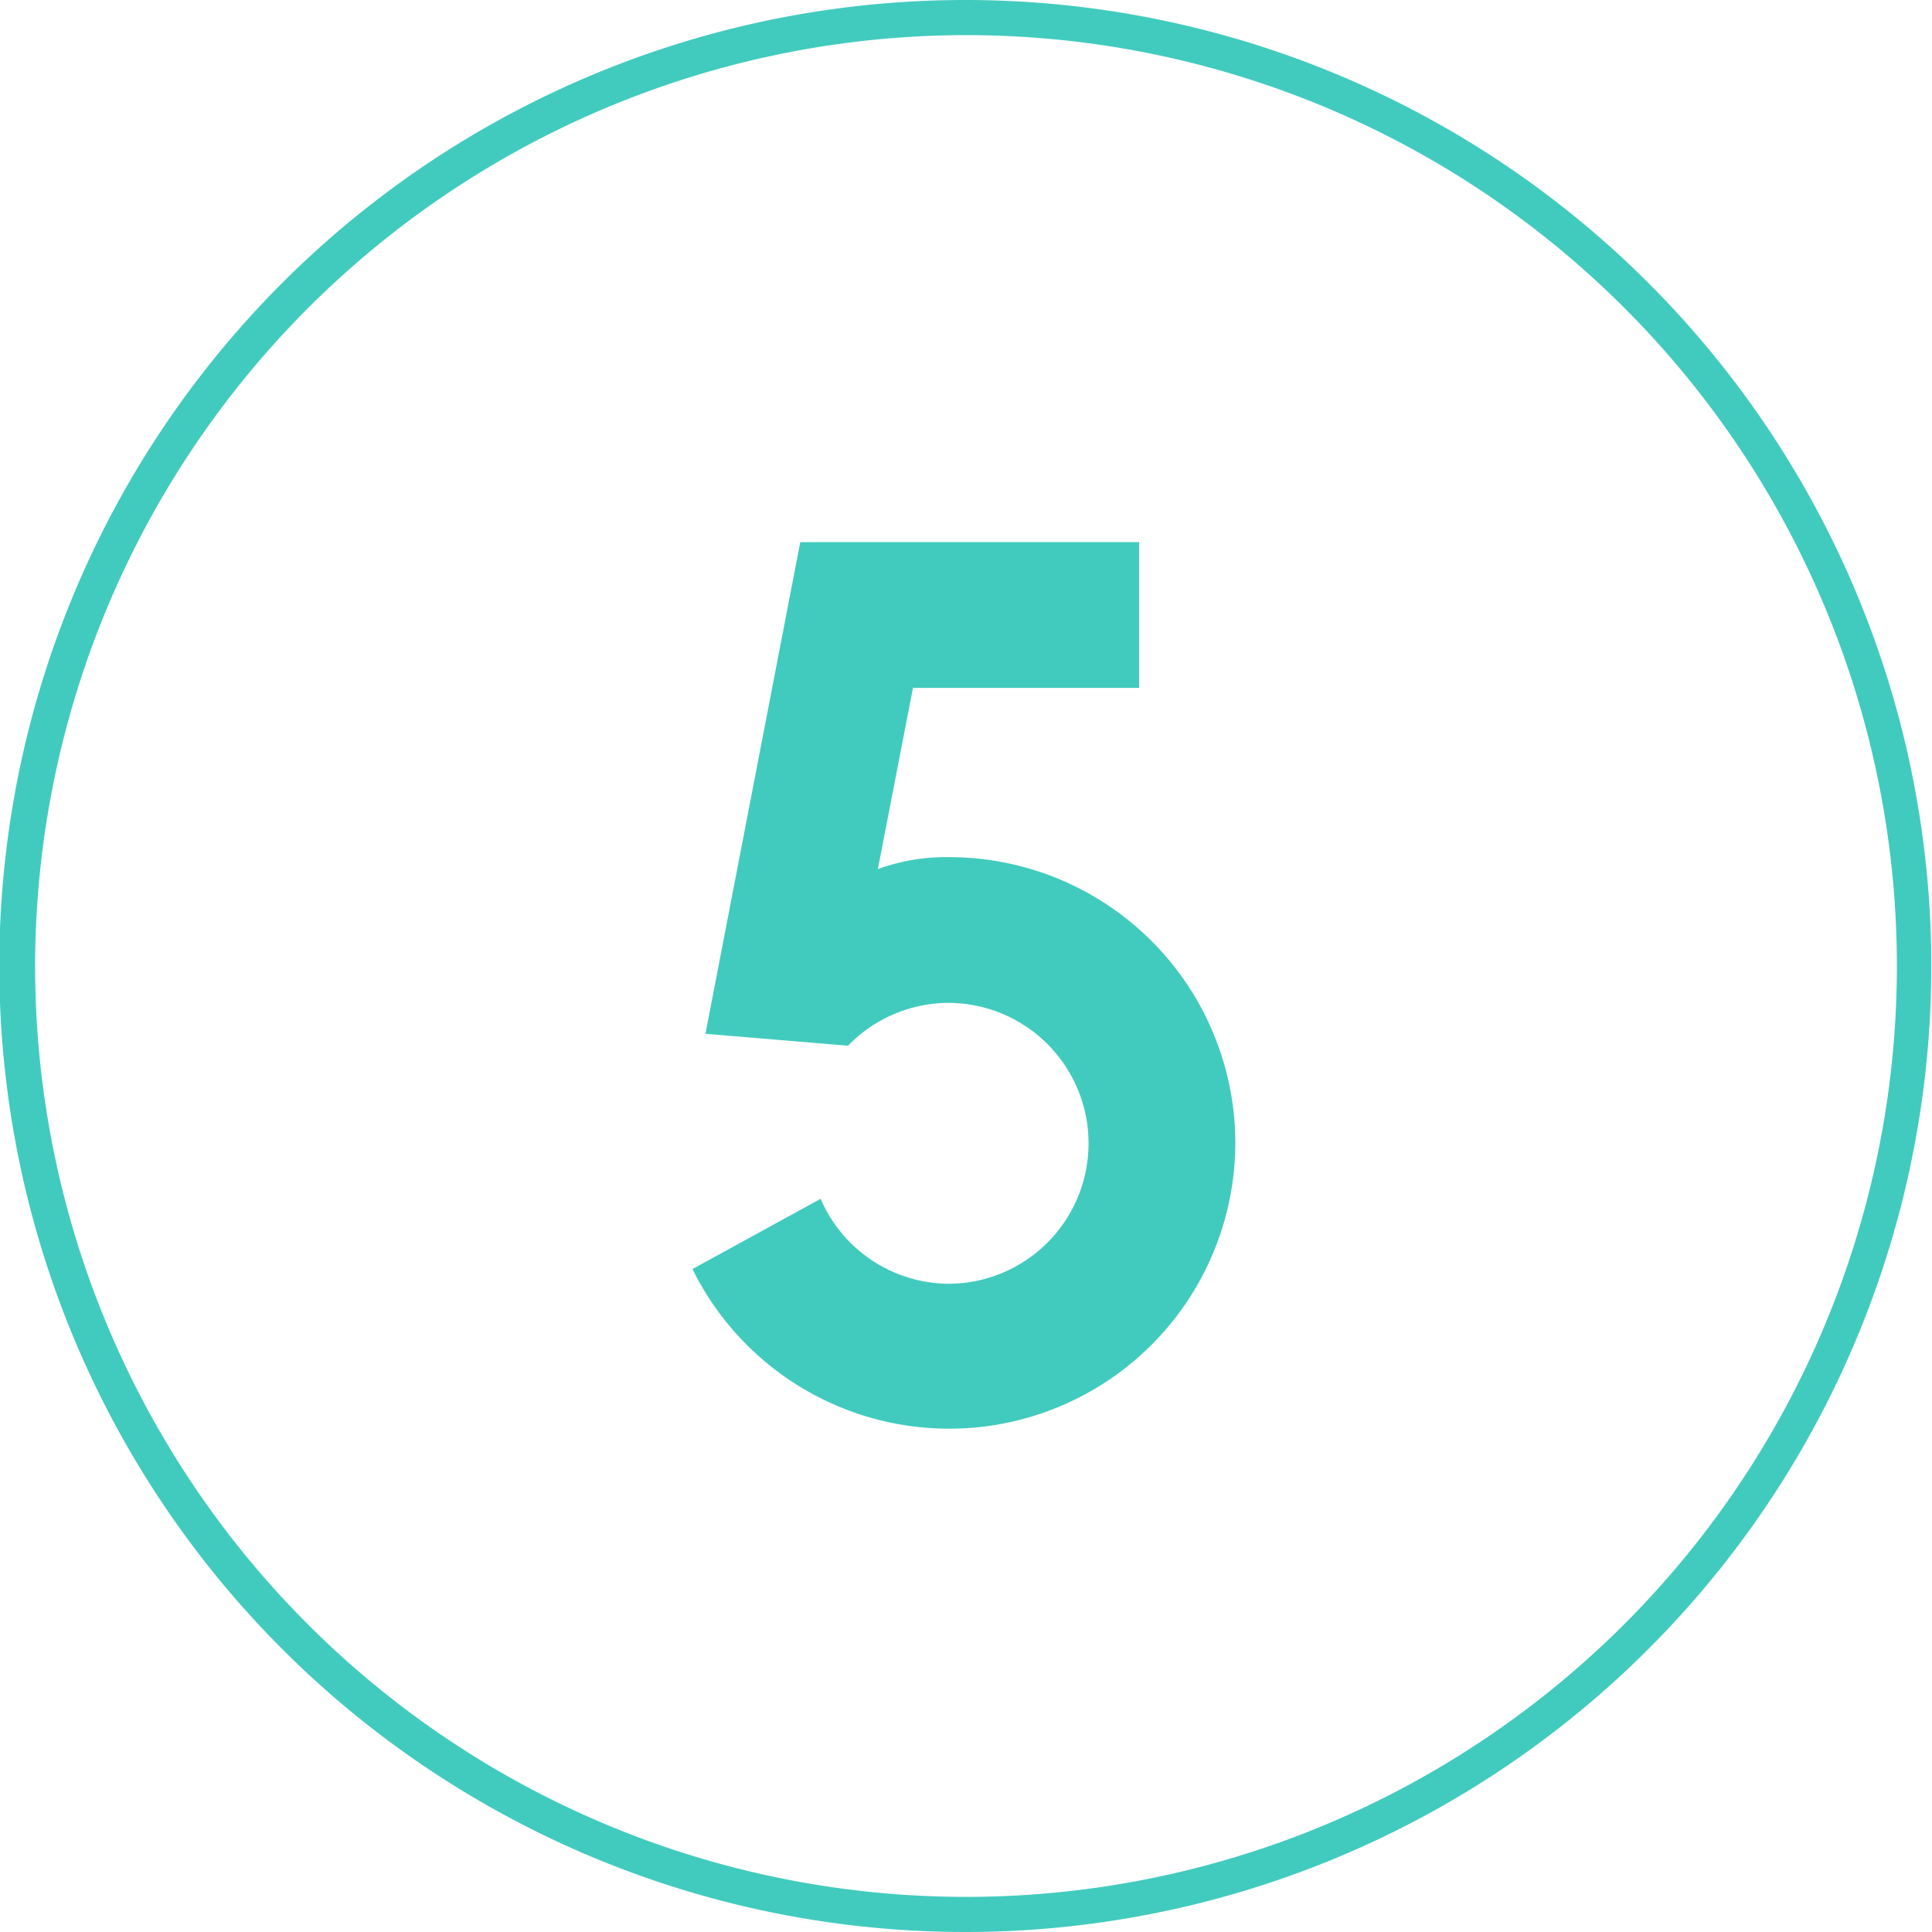
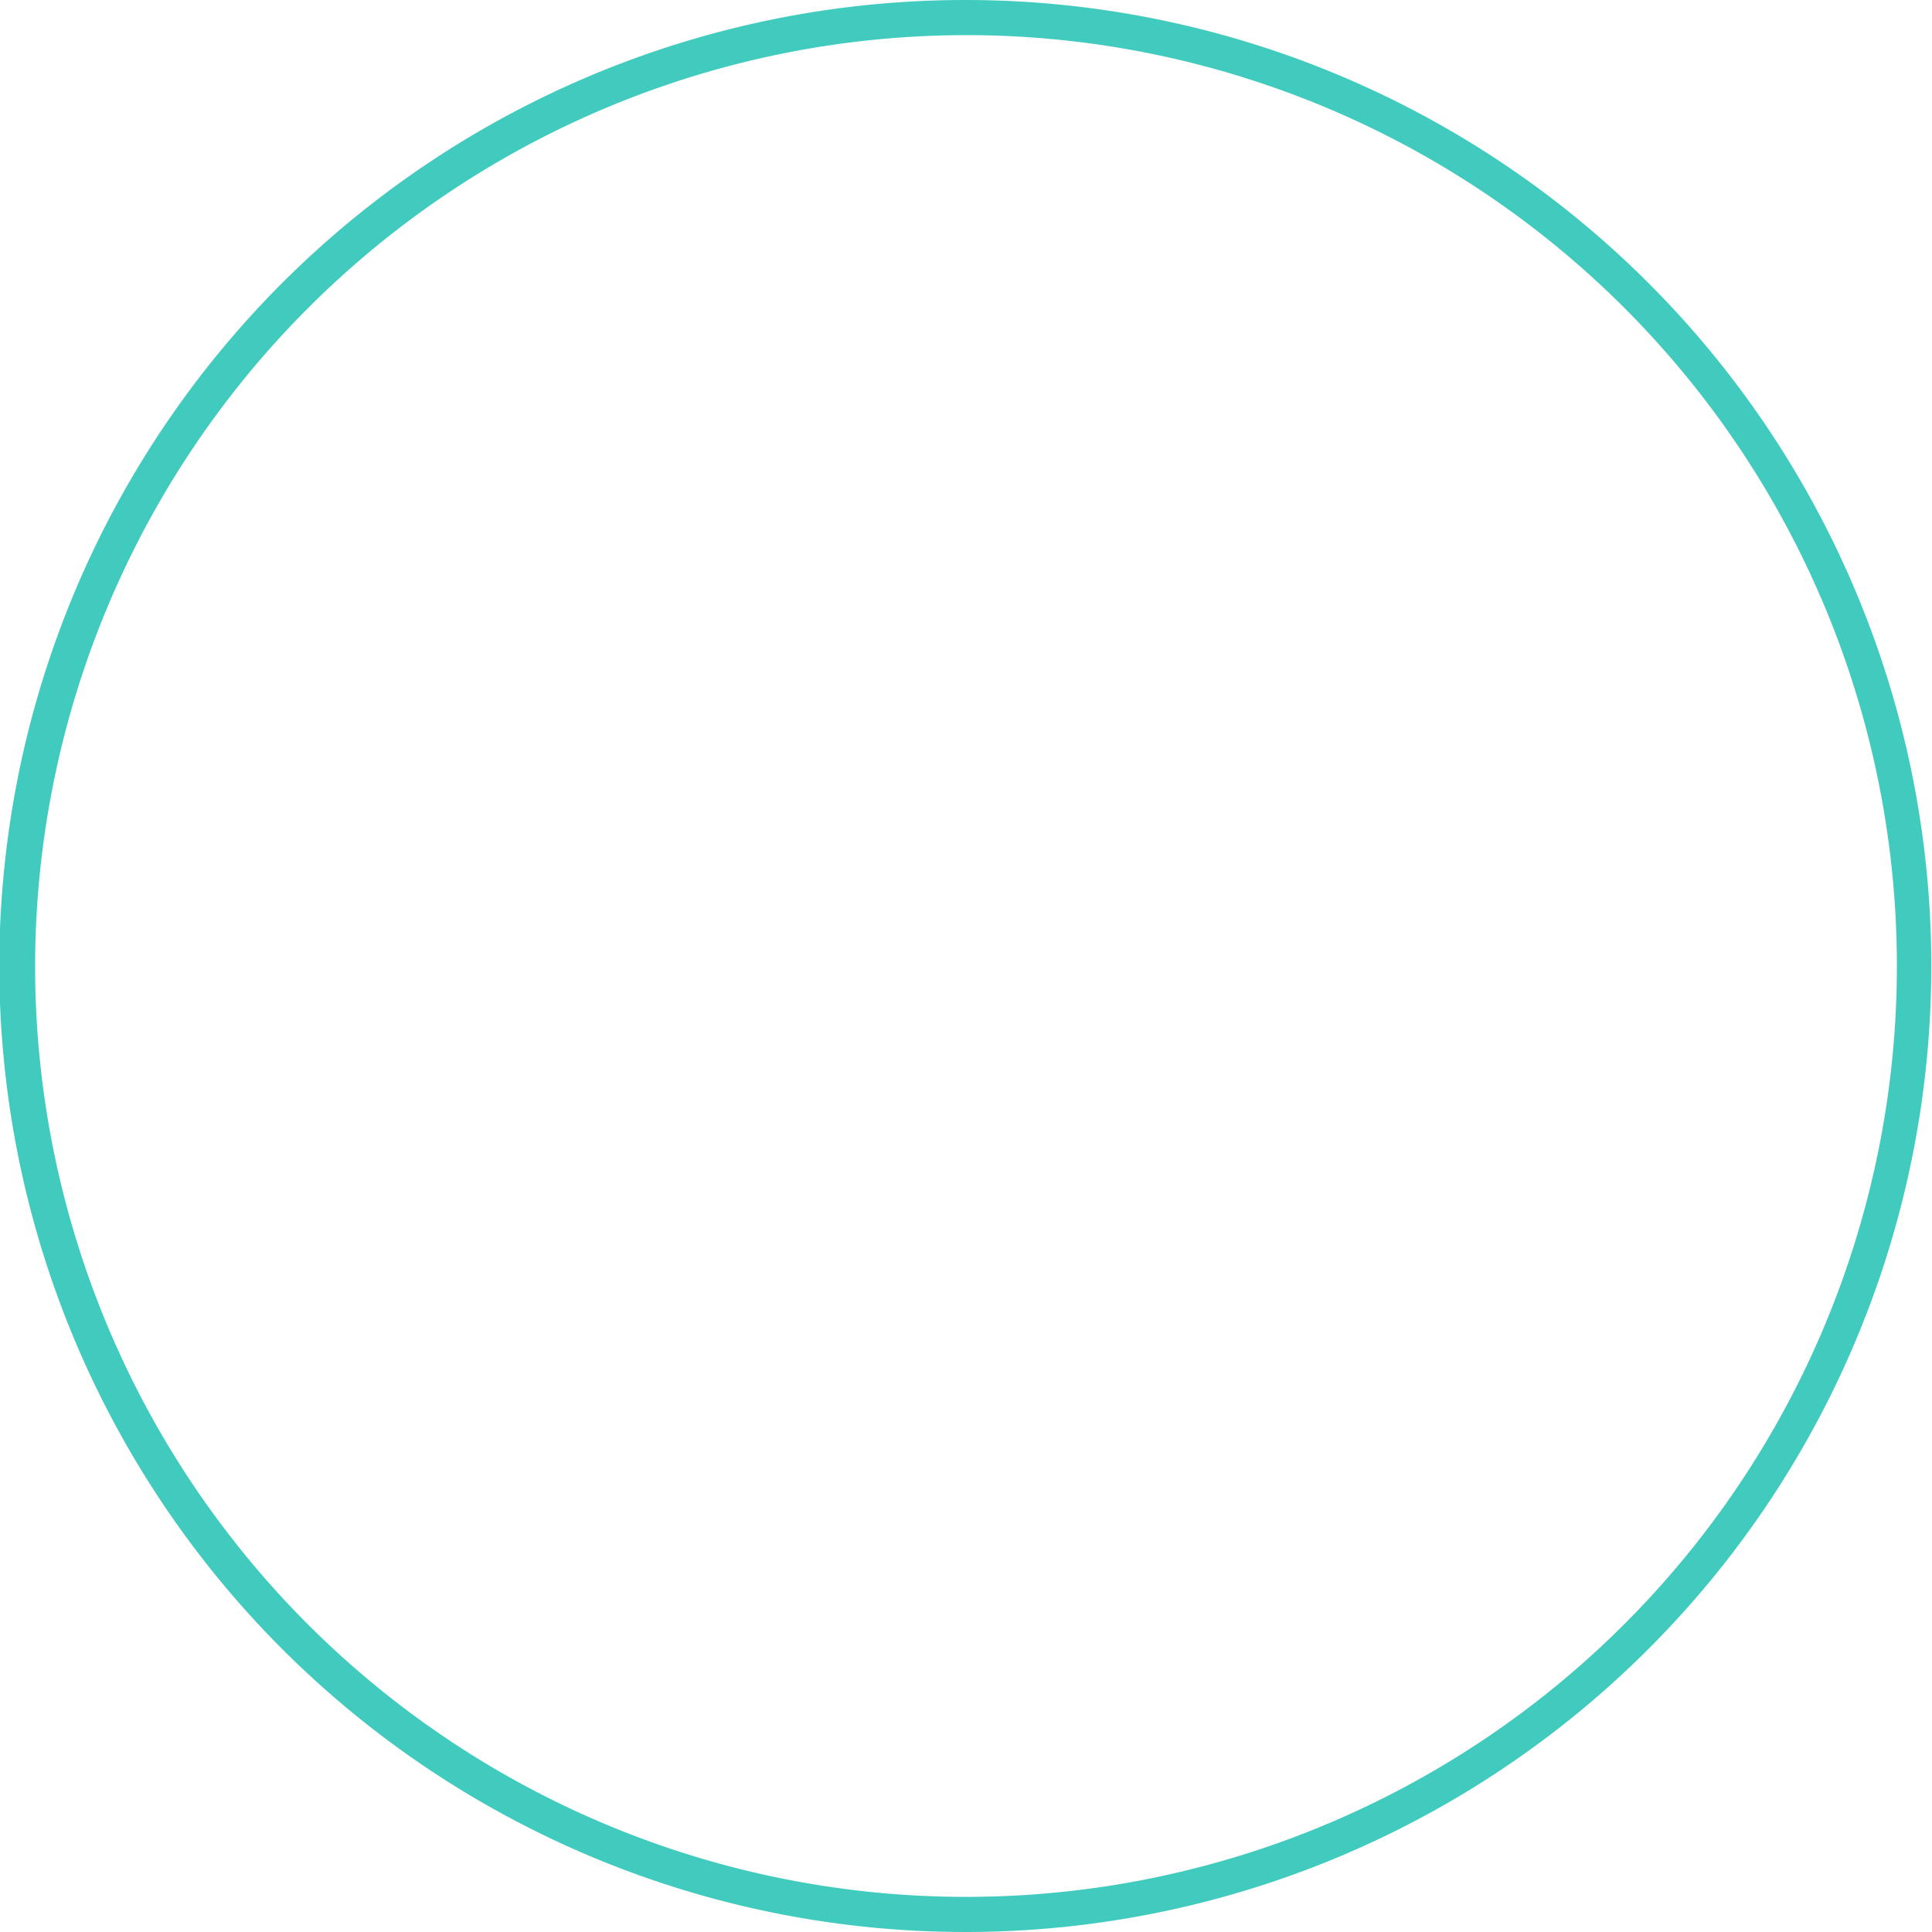
<svg xmlns="http://www.w3.org/2000/svg" viewBox="0 0 55.02 55.02">
  <defs>
    <style>.cls-1{fill:#41cbbe;}</style>
  </defs>
  <g id="レイヤー_2" data-name="レイヤー 2">
    <g id="Design">
      <path class="cls-1" d="M27.51,1A26.51,26.51,0,1,1,1,27.51,26.54,26.54,0,0,1,27.51,1m0-1A27.51,27.51,0,1,0,55,27.51,27.51,27.51,0,0,0,27.51,0Z" />
-       <path class="cls-1" d="M35.18,32.53a8.15,8.15,0,0,1-15.46,3.61l3.65-2A4,4,0,0,0,27,36.56a4,4,0,1,0,0-8,4,4,0,0,0-2.85,1.22l-4.06-.34,2.7-14h9.65v4.15H26l-1,5.16a5.69,5.69,0,0,1,2-.34A8.15,8.15,0,0,1,35.18,32.53Z" />
    </g>
  </g>
</svg>